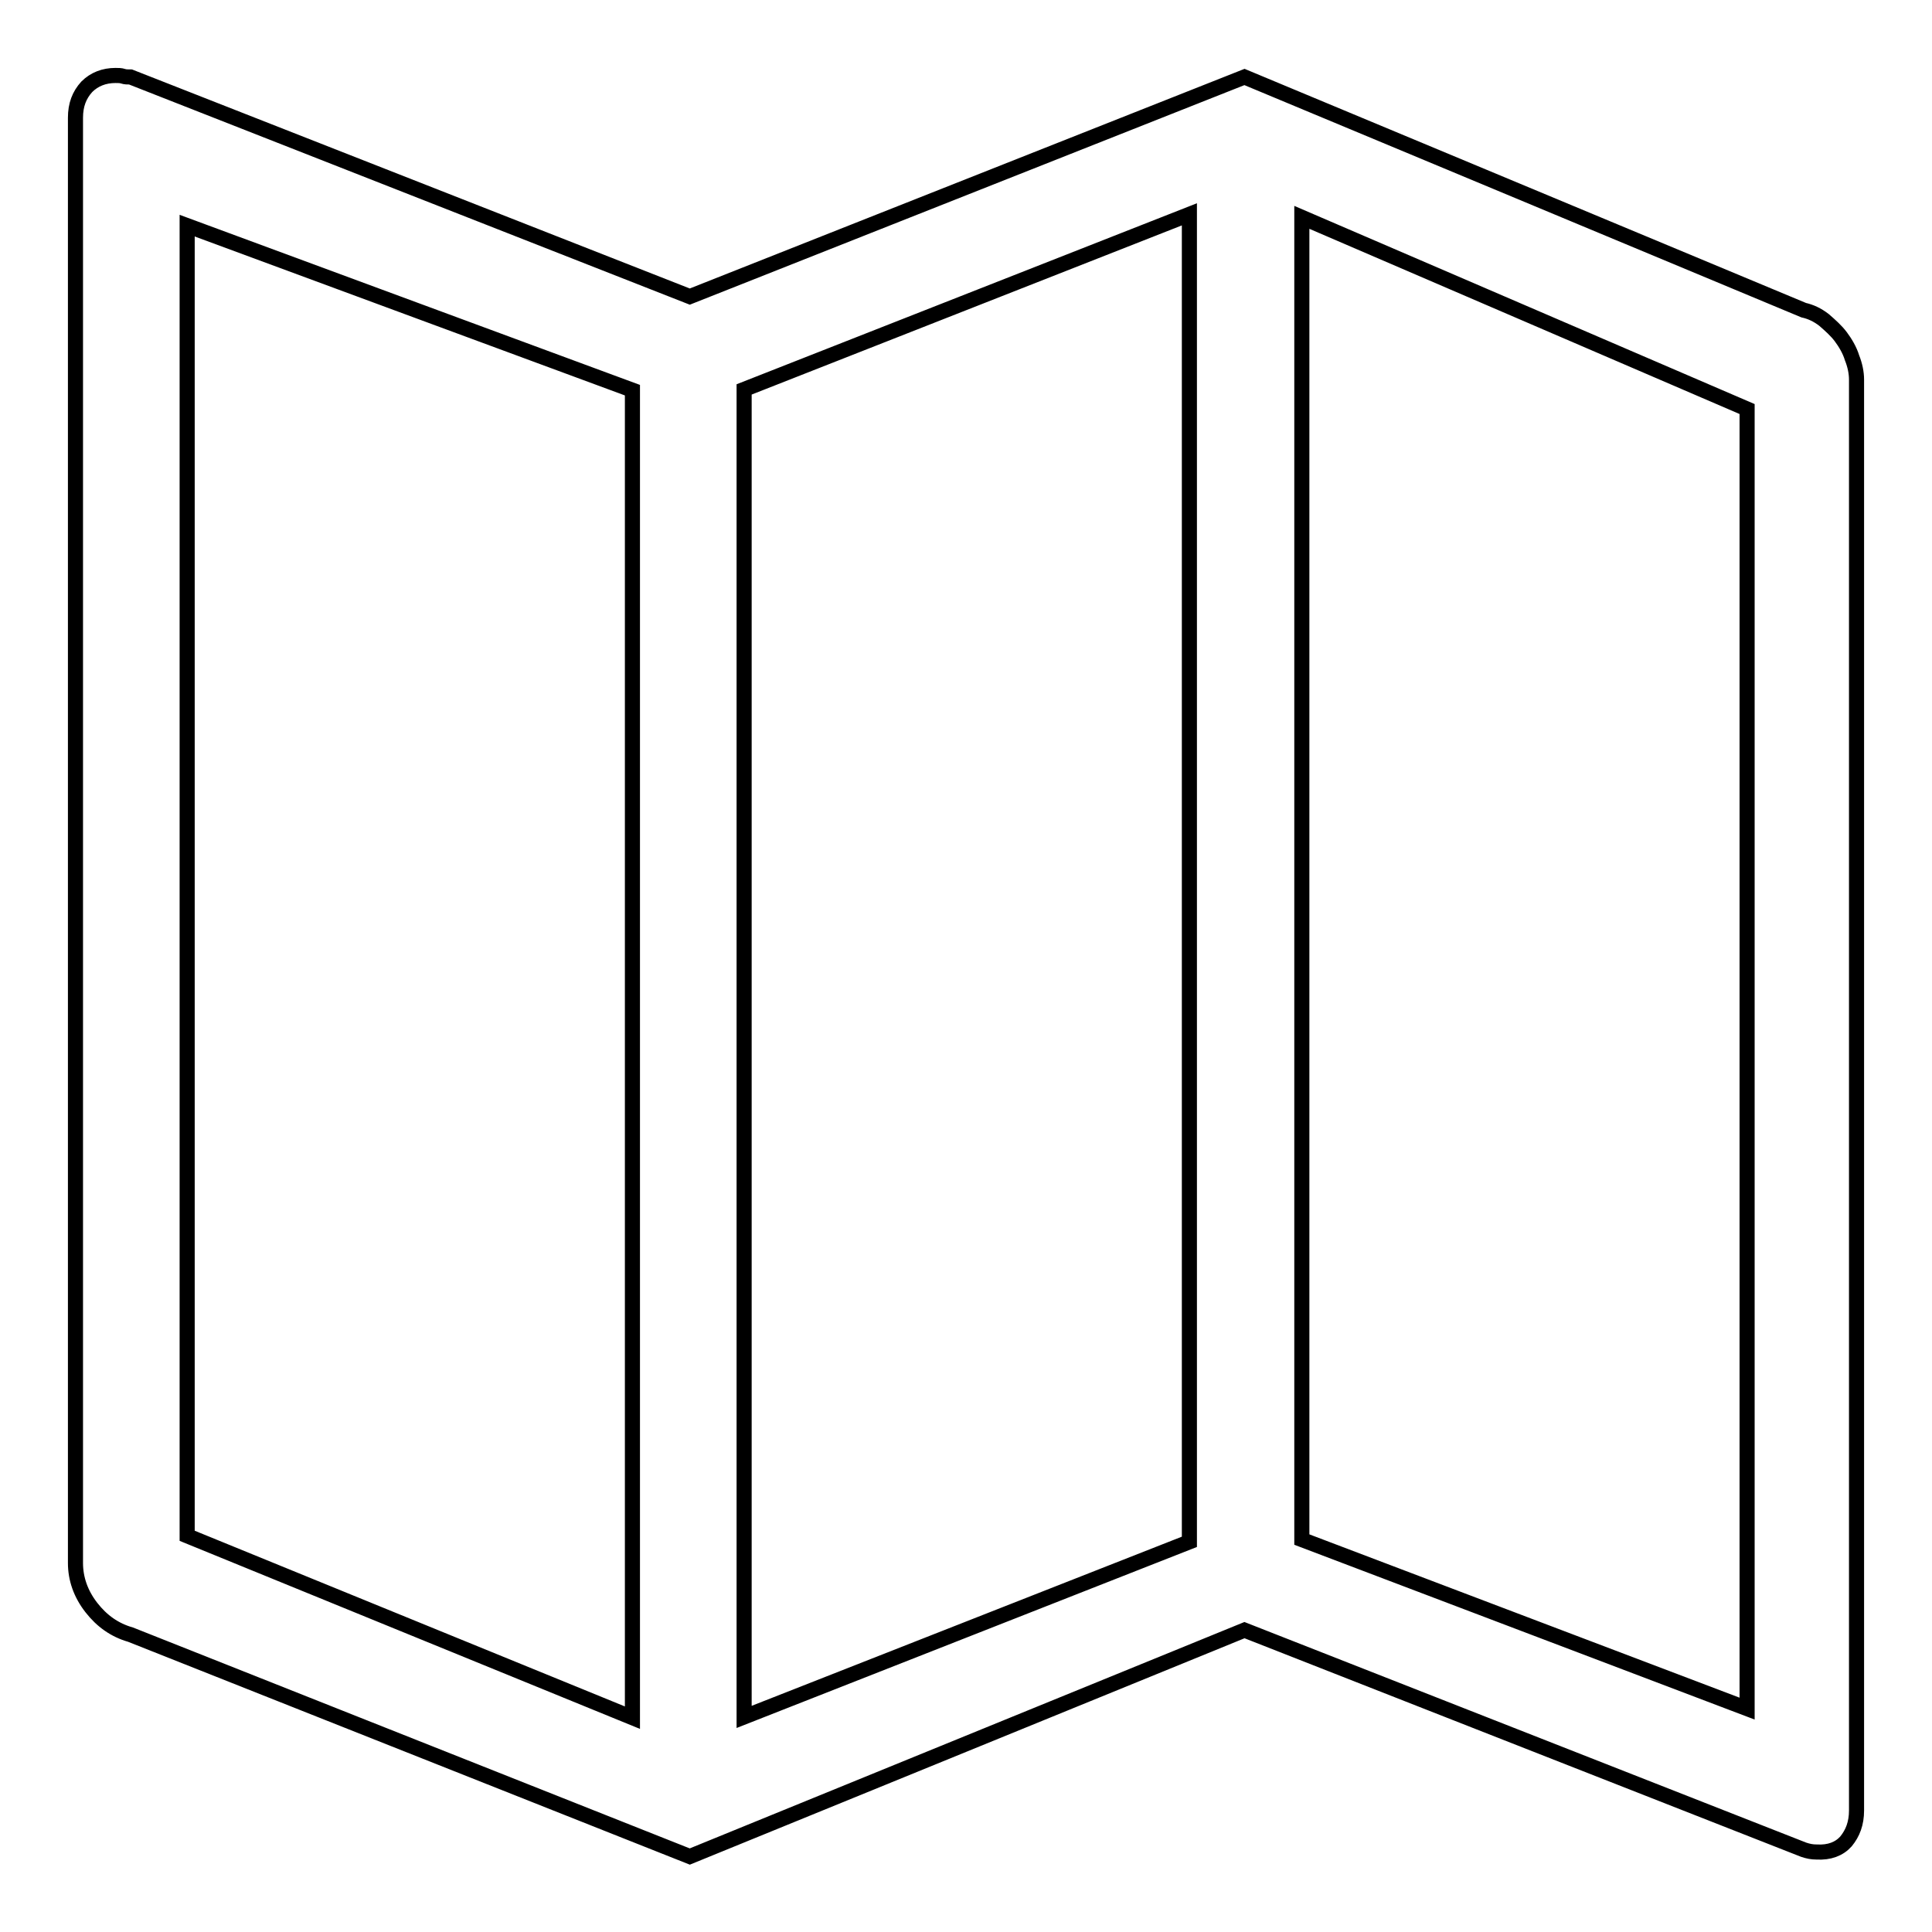
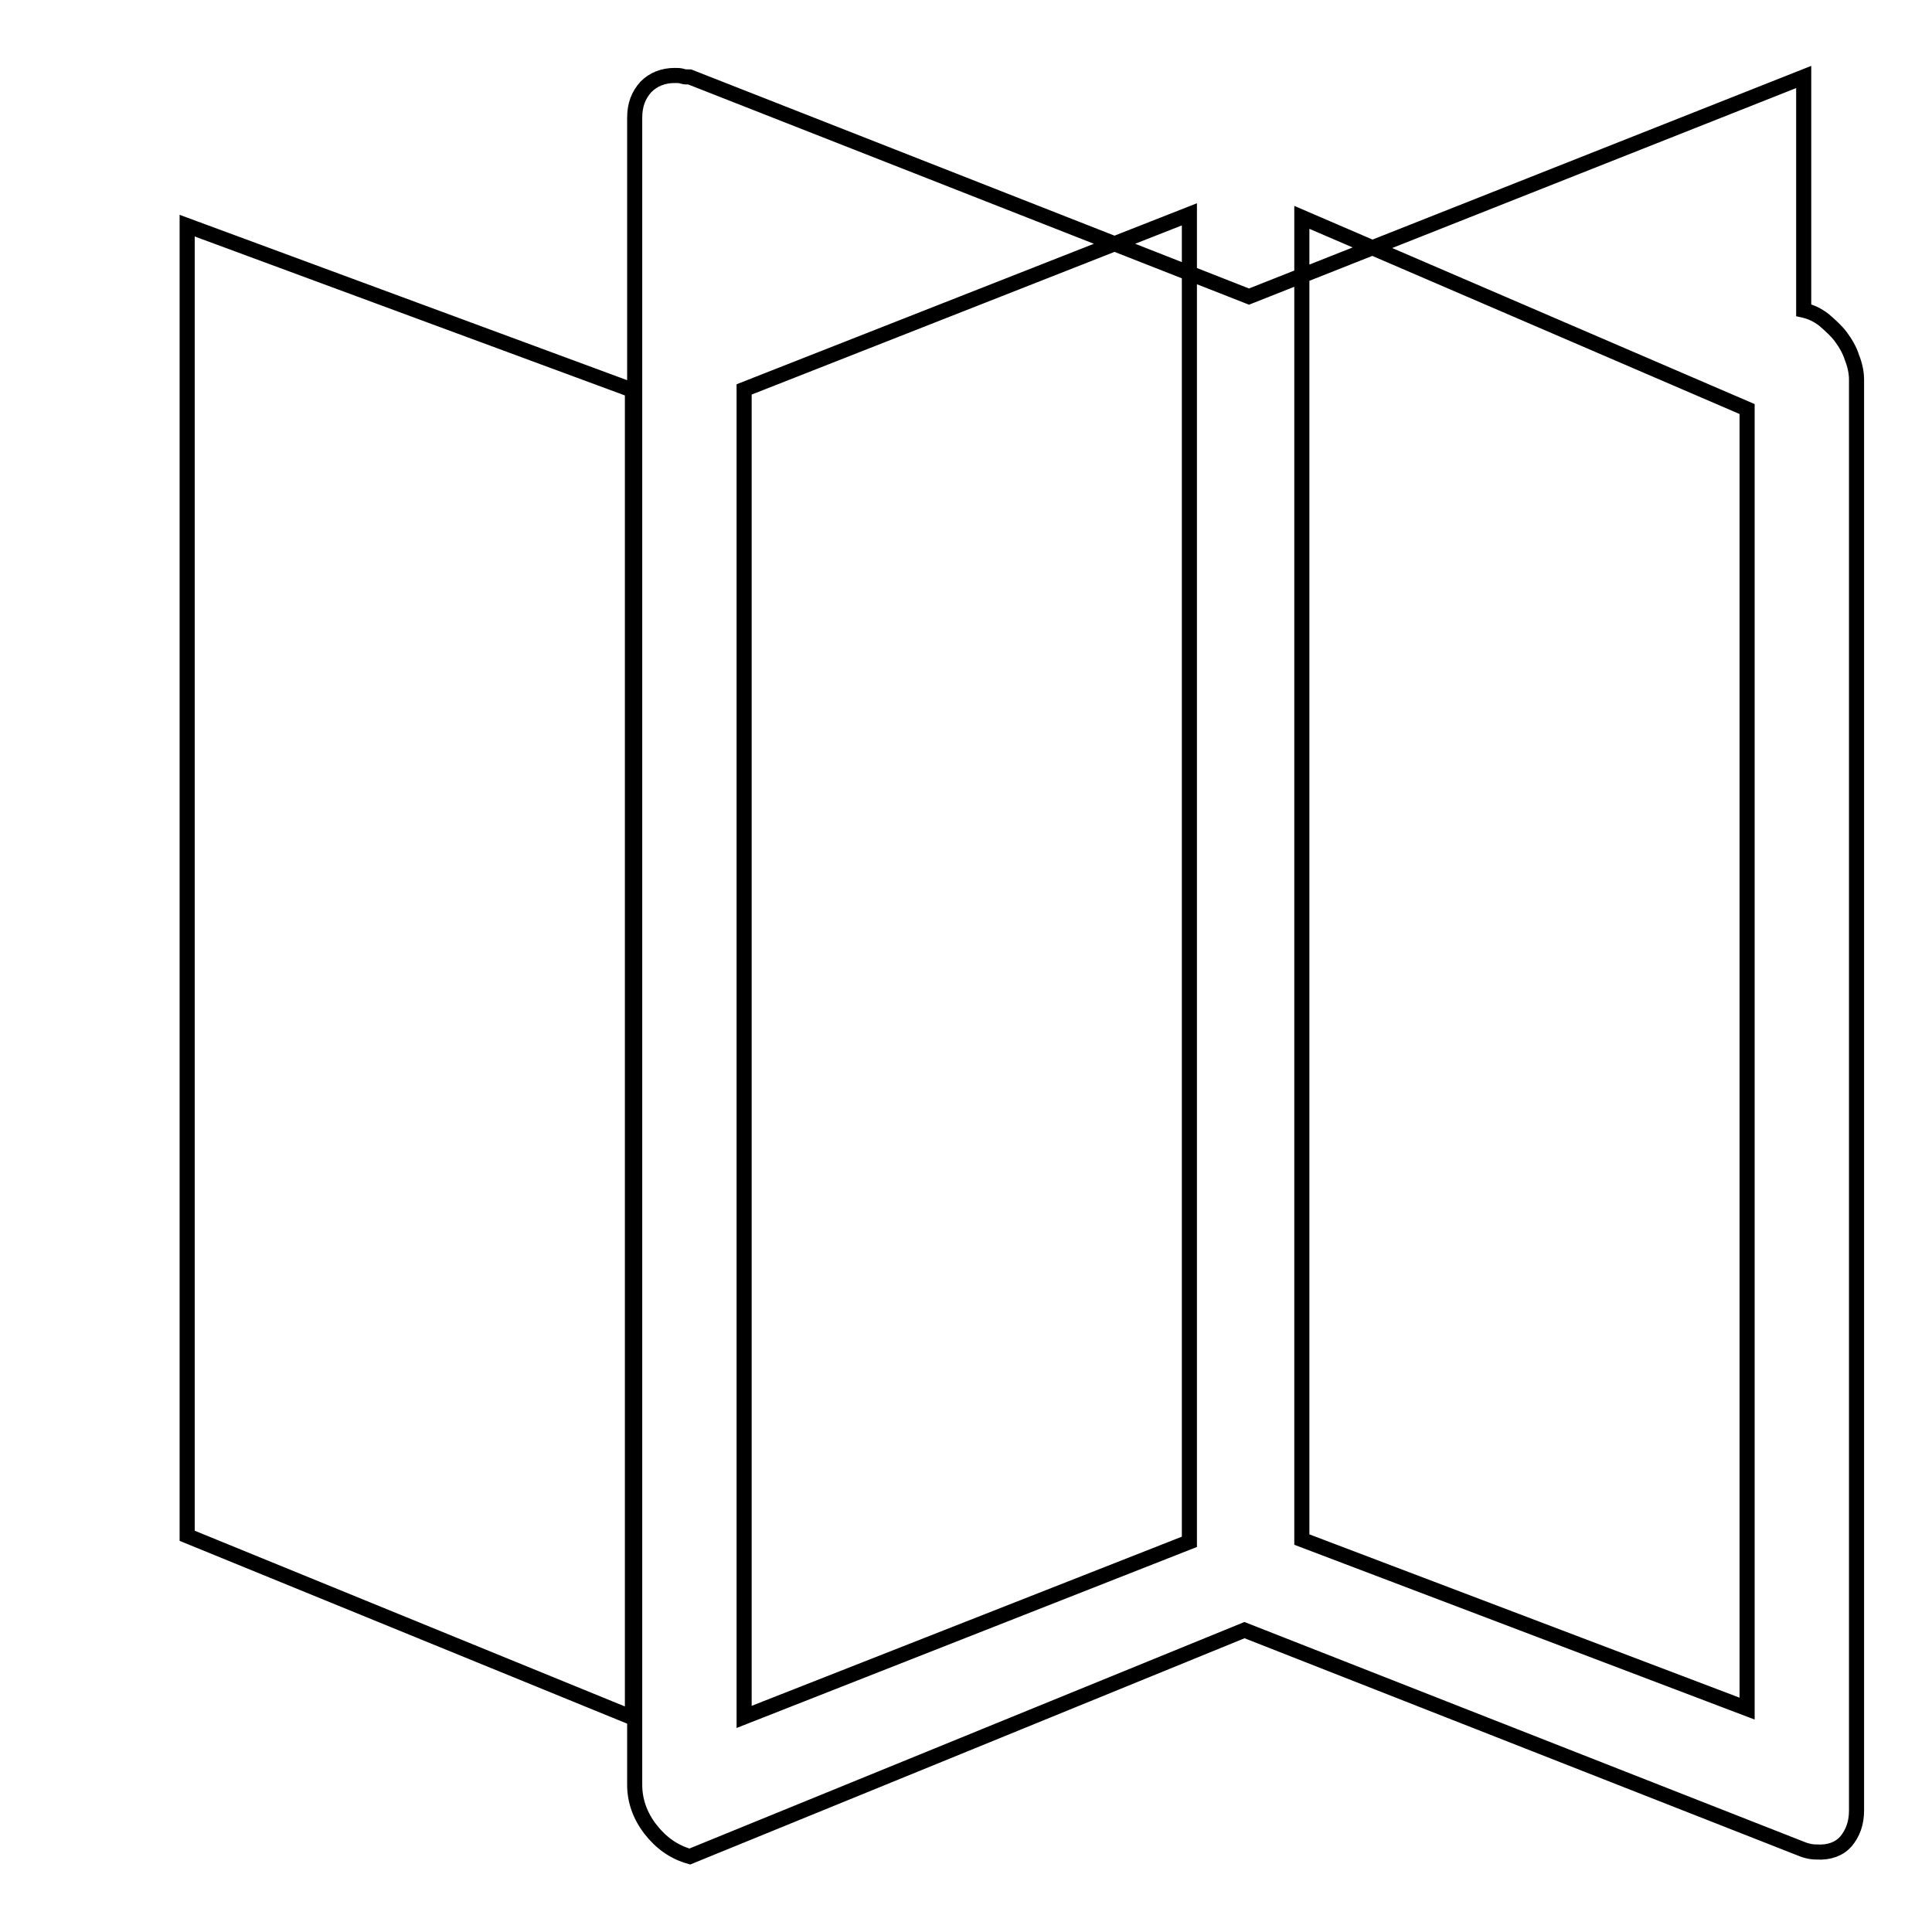
<svg xmlns="http://www.w3.org/2000/svg" version="1.1" x="0px" y="0px" viewBox="0 0 256 256" enable-background="new 0 0 256 256" xml:space="preserve">
  <g>
-     <path stroke-width="2" fill-opacity="0" stroke="#000000" d="M240.7,245.4c-0.6,0-1.1-0.1-1.7-0.3l-74.1-29.1L91.4,246l-74.1-29.4c-2.1-0.6-3.8-1.8-5.2-3.6 s-2.1-3.8-2.1-5.9V15.6c0-1.7,0.5-3,1.5-4.1c1-1,2.3-1.5,3.8-1.5c0.4,0,0.7,0,1,0.1s0.6,0.1,1,0.1l74.1,29.1l73.5-29.1L239,41.1 c0.9,0.2,1.8,0.6,2.7,1.3c0.8,0.7,1.6,1.4,2.2,2.2c0.6,0.8,1.2,1.8,1.5,2.8c0.4,1,0.6,2,0.6,2.9v189.6c0,1.7-0.5,3-1.4,4.1 C243.7,245,242.4,245.5,240.7,245.4L240.7,245.4z M83.8,51.7l-59-21.8v173.6l59,24.1V51.7z M98.6,227.5l59-23.2V28.4l-59,23.2 V227.5z M231.5,54.2l-59-25.4V204l59,22.4V54.2z" />
+     <path stroke-width="2" fill-opacity="0" stroke="#000000" d="M240.7,245.4c-0.6,0-1.1-0.1-1.7-0.3l-74.1-29.1L91.4,246c-2.1-0.6-3.8-1.8-5.2-3.6 s-2.1-3.8-2.1-5.9V15.6c0-1.7,0.5-3,1.5-4.1c1-1,2.3-1.5,3.8-1.5c0.4,0,0.7,0,1,0.1s0.6,0.1,1,0.1l74.1,29.1l73.5-29.1L239,41.1 c0.9,0.2,1.8,0.6,2.7,1.3c0.8,0.7,1.6,1.4,2.2,2.2c0.6,0.8,1.2,1.8,1.5,2.8c0.4,1,0.6,2,0.6,2.9v189.6c0,1.7-0.5,3-1.4,4.1 C243.7,245,242.4,245.5,240.7,245.4L240.7,245.4z M83.8,51.7l-59-21.8v173.6l59,24.1V51.7z M98.6,227.5l59-23.2V28.4l-59,23.2 V227.5z M231.5,54.2l-59-25.4V204l59,22.4V54.2z" />
  </g>
</svg>